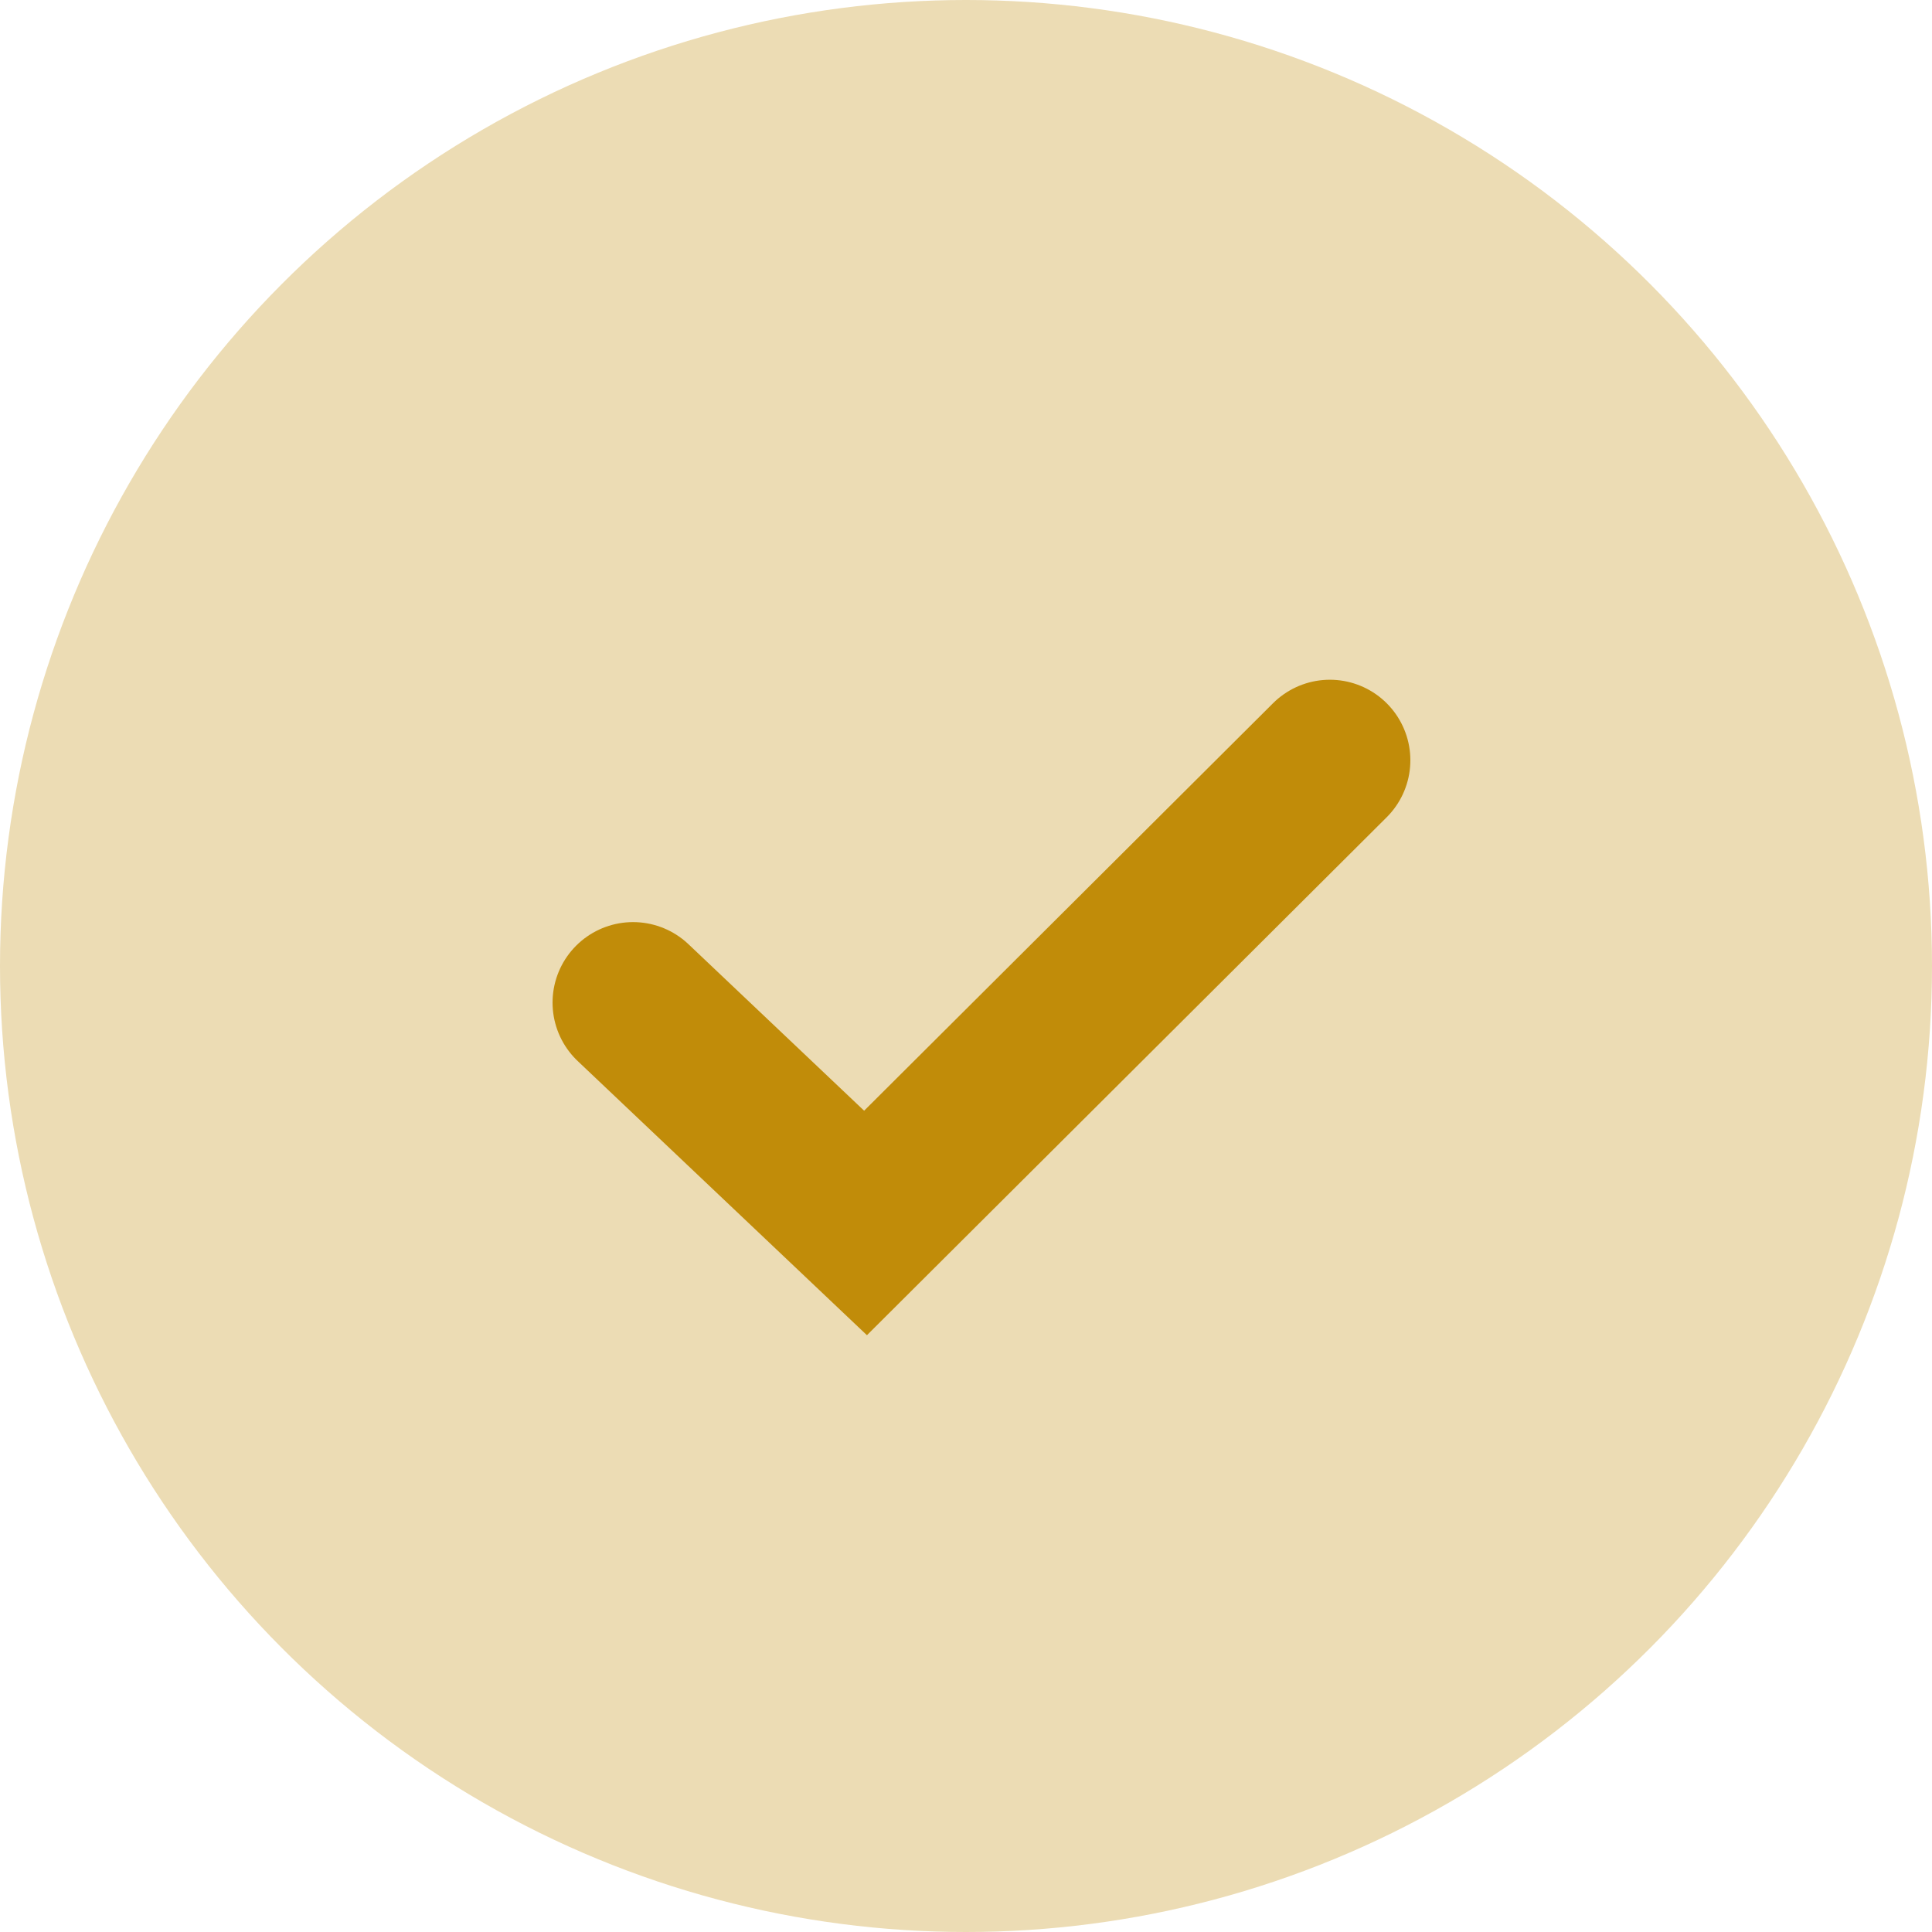
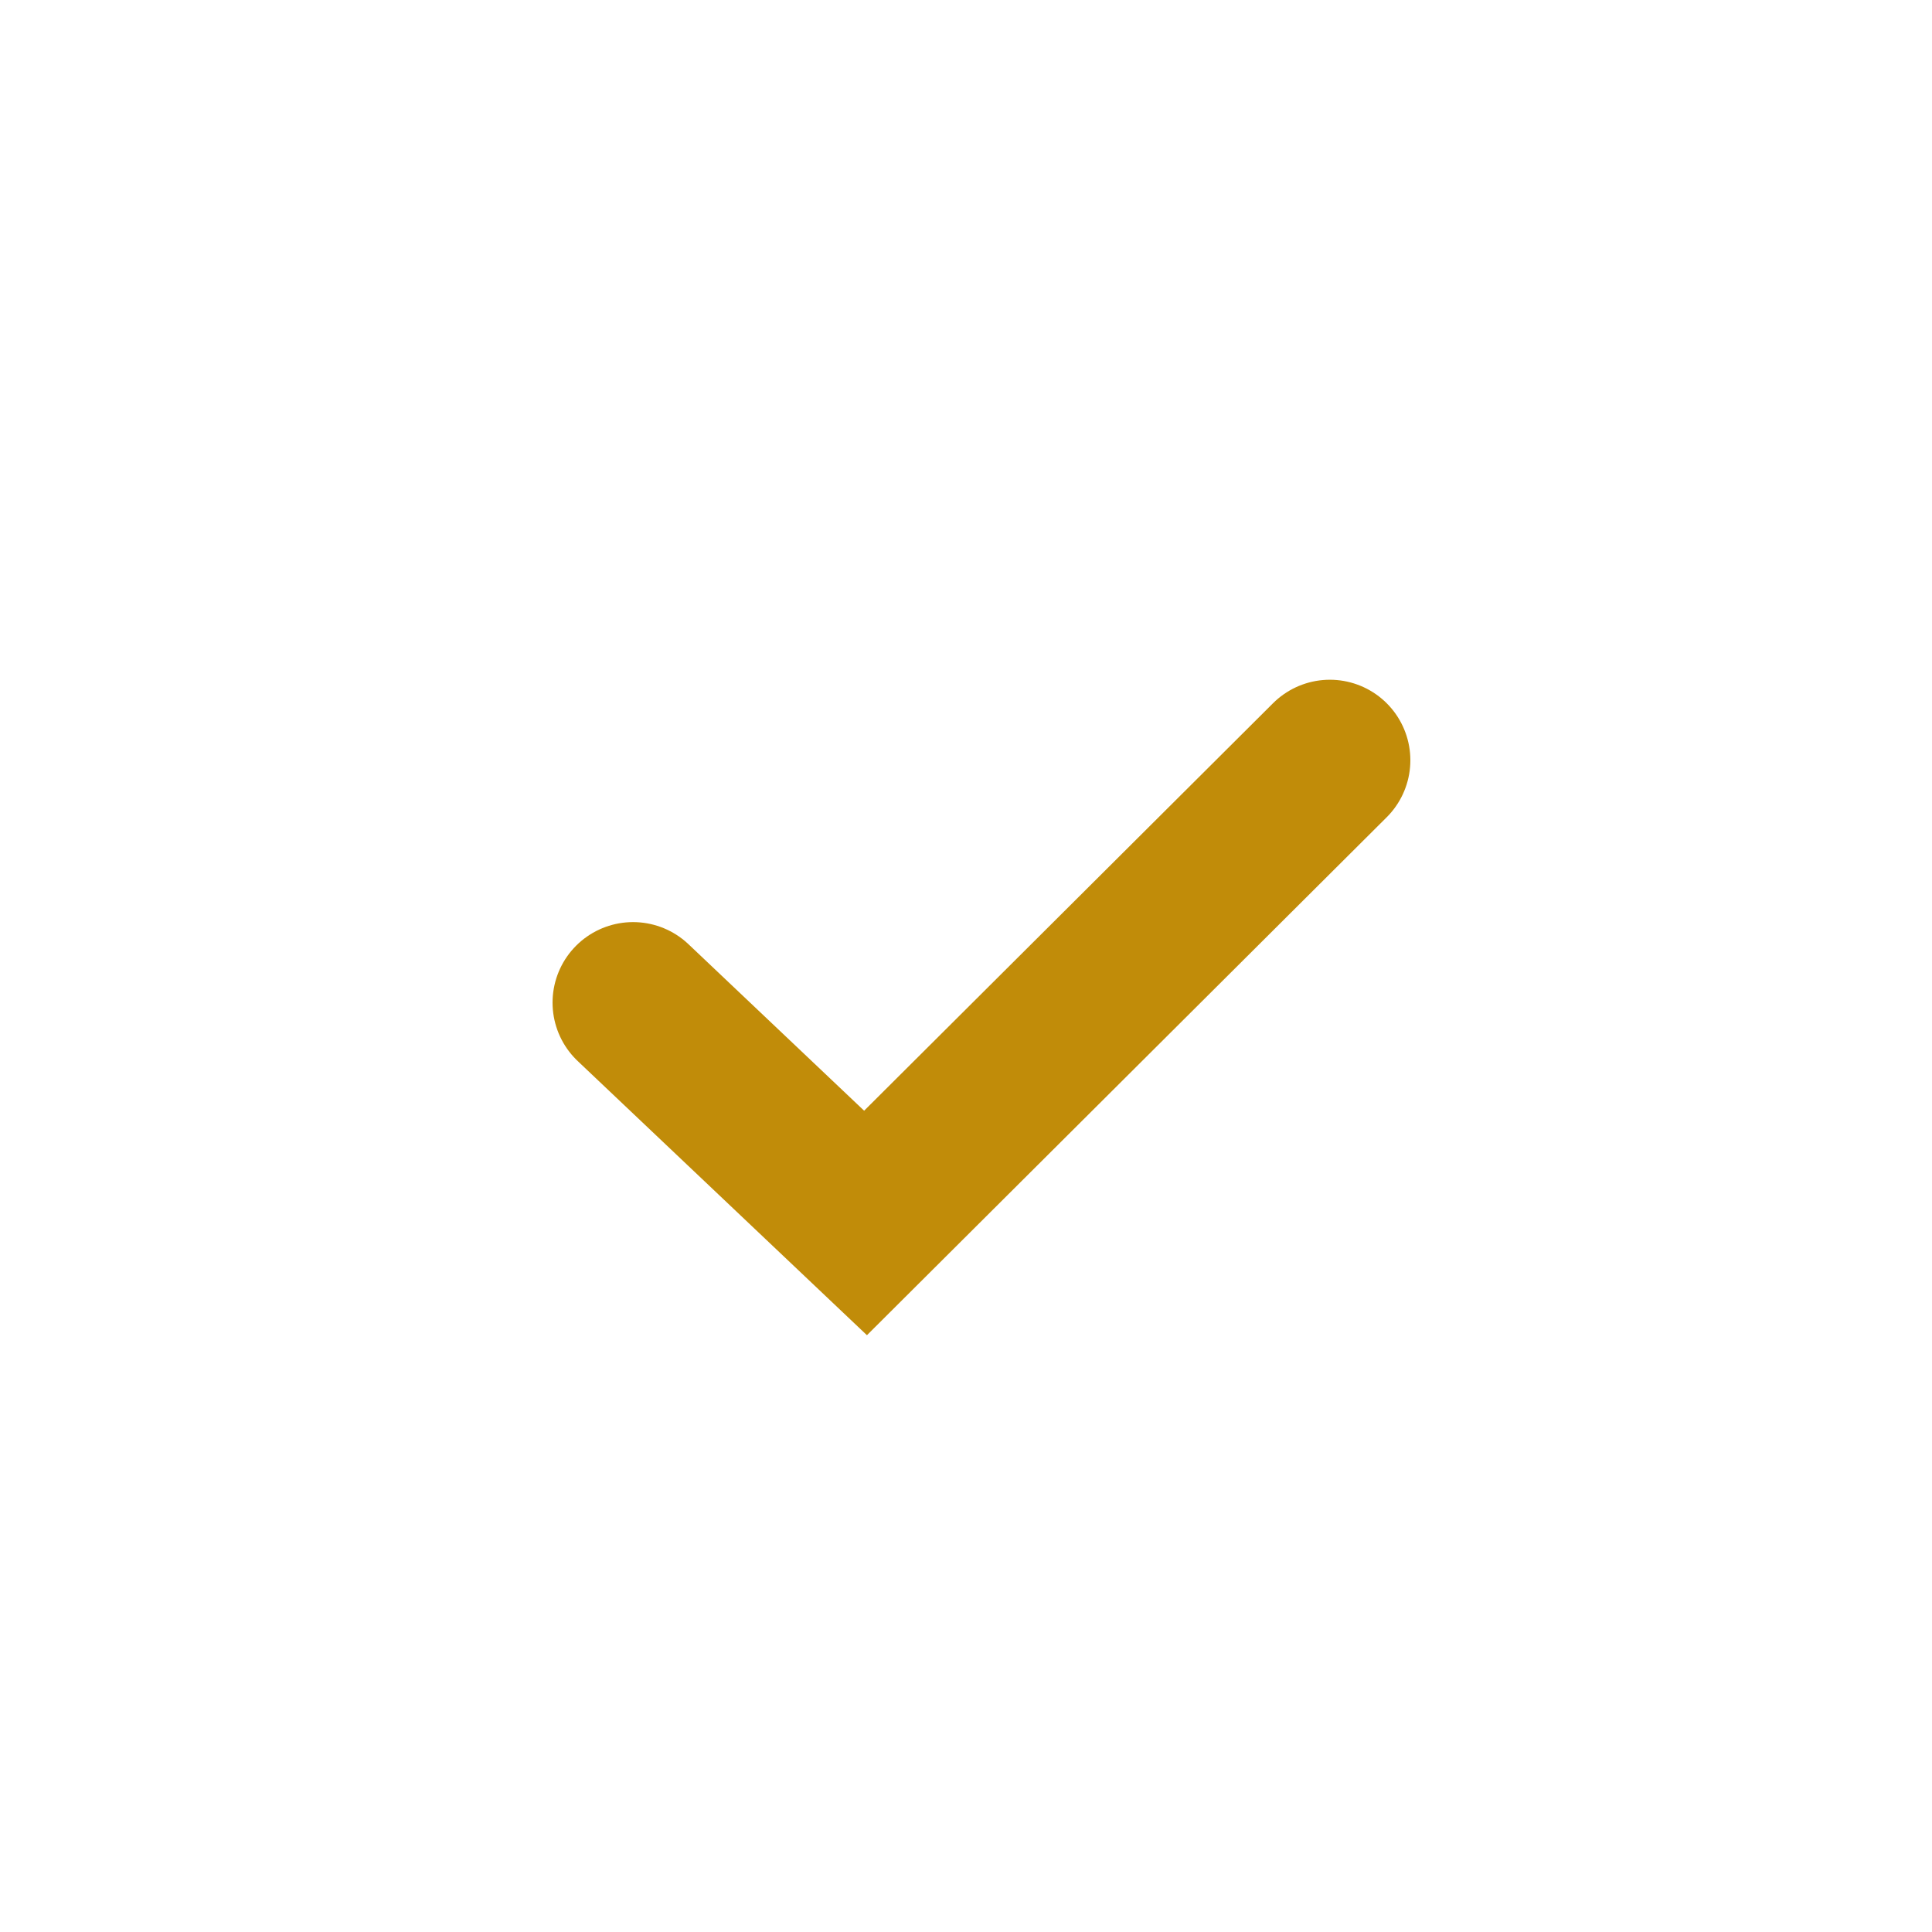
<svg xmlns="http://www.w3.org/2000/svg" width="18" height="18" viewBox="0 0 18 18" fill="none">
-   <circle cx="9" cy="9" r="9" fill="#ECDCB4" />
  <path d="M12.39 7.083L8.064 11.394L5.898 9.341" stroke="#C18C09" stroke-width="1.5" stroke-linecap="round" />
</svg>